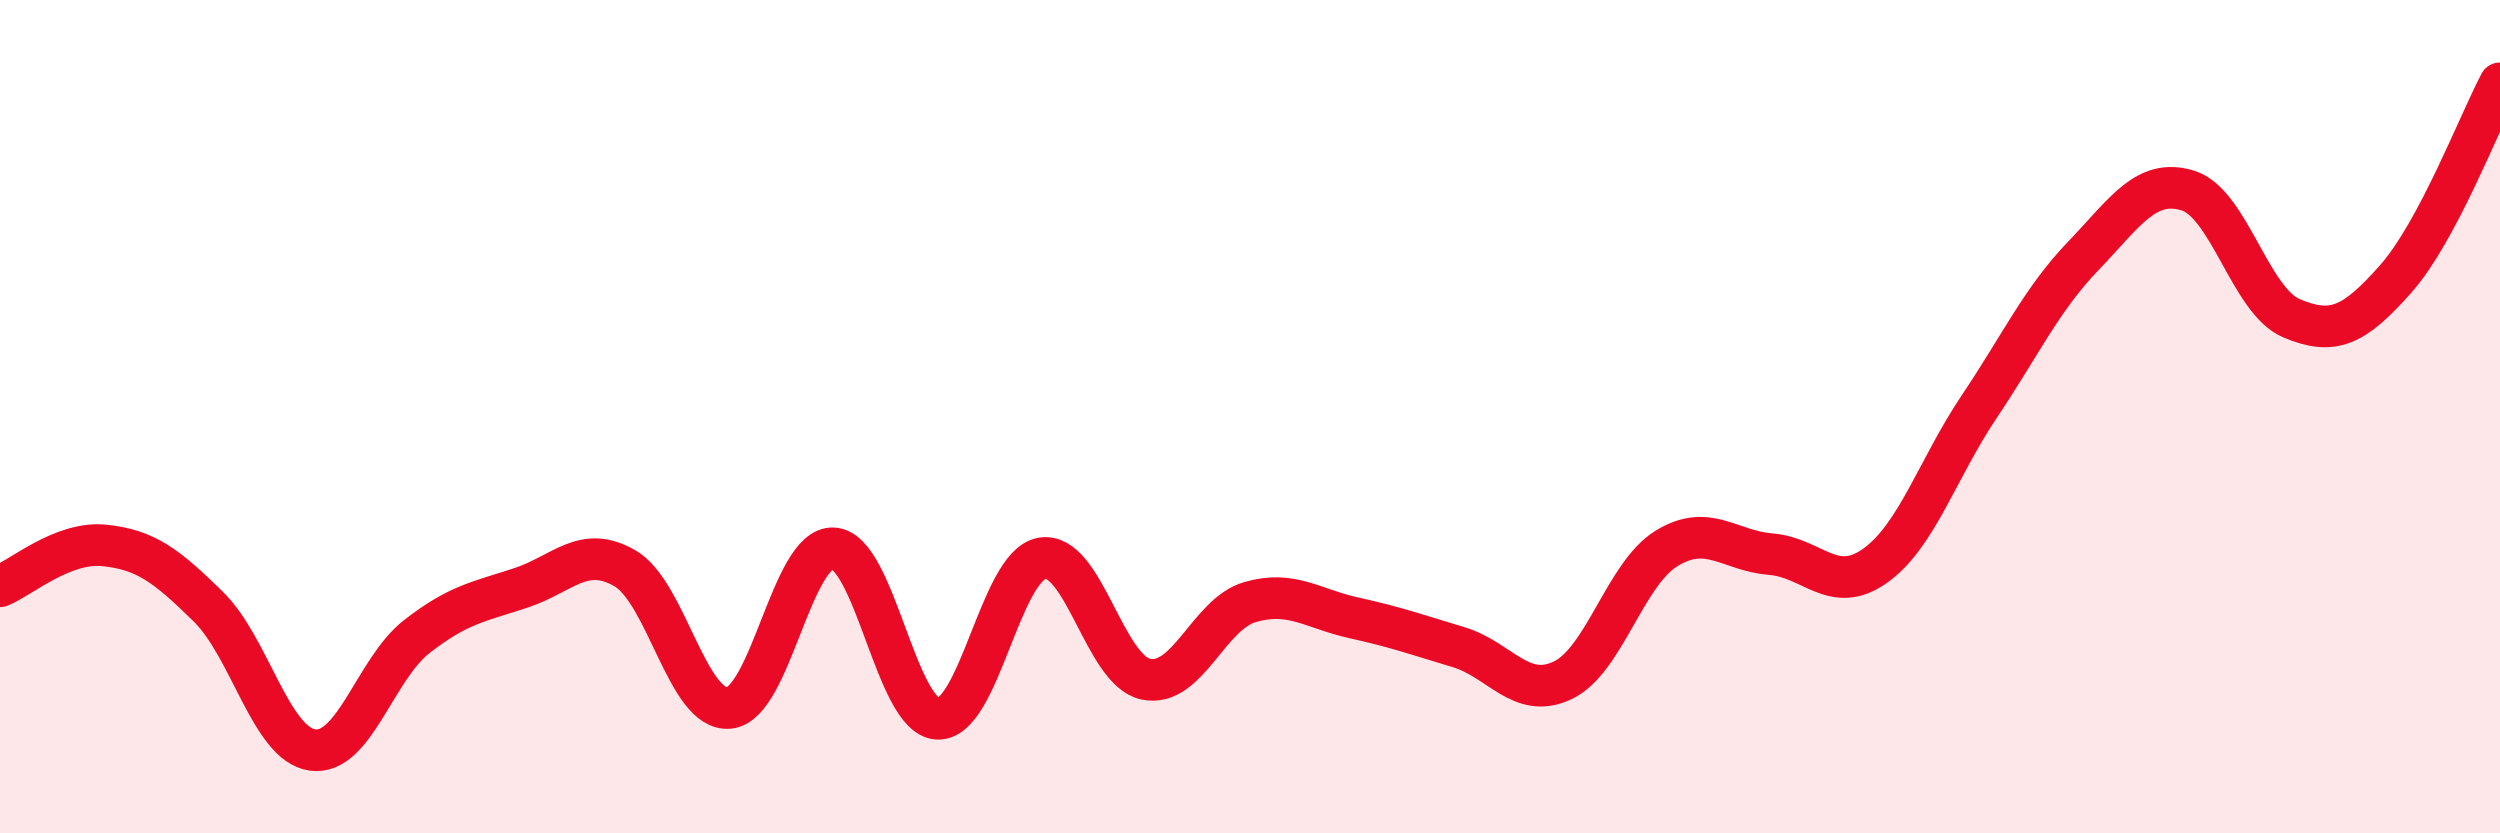
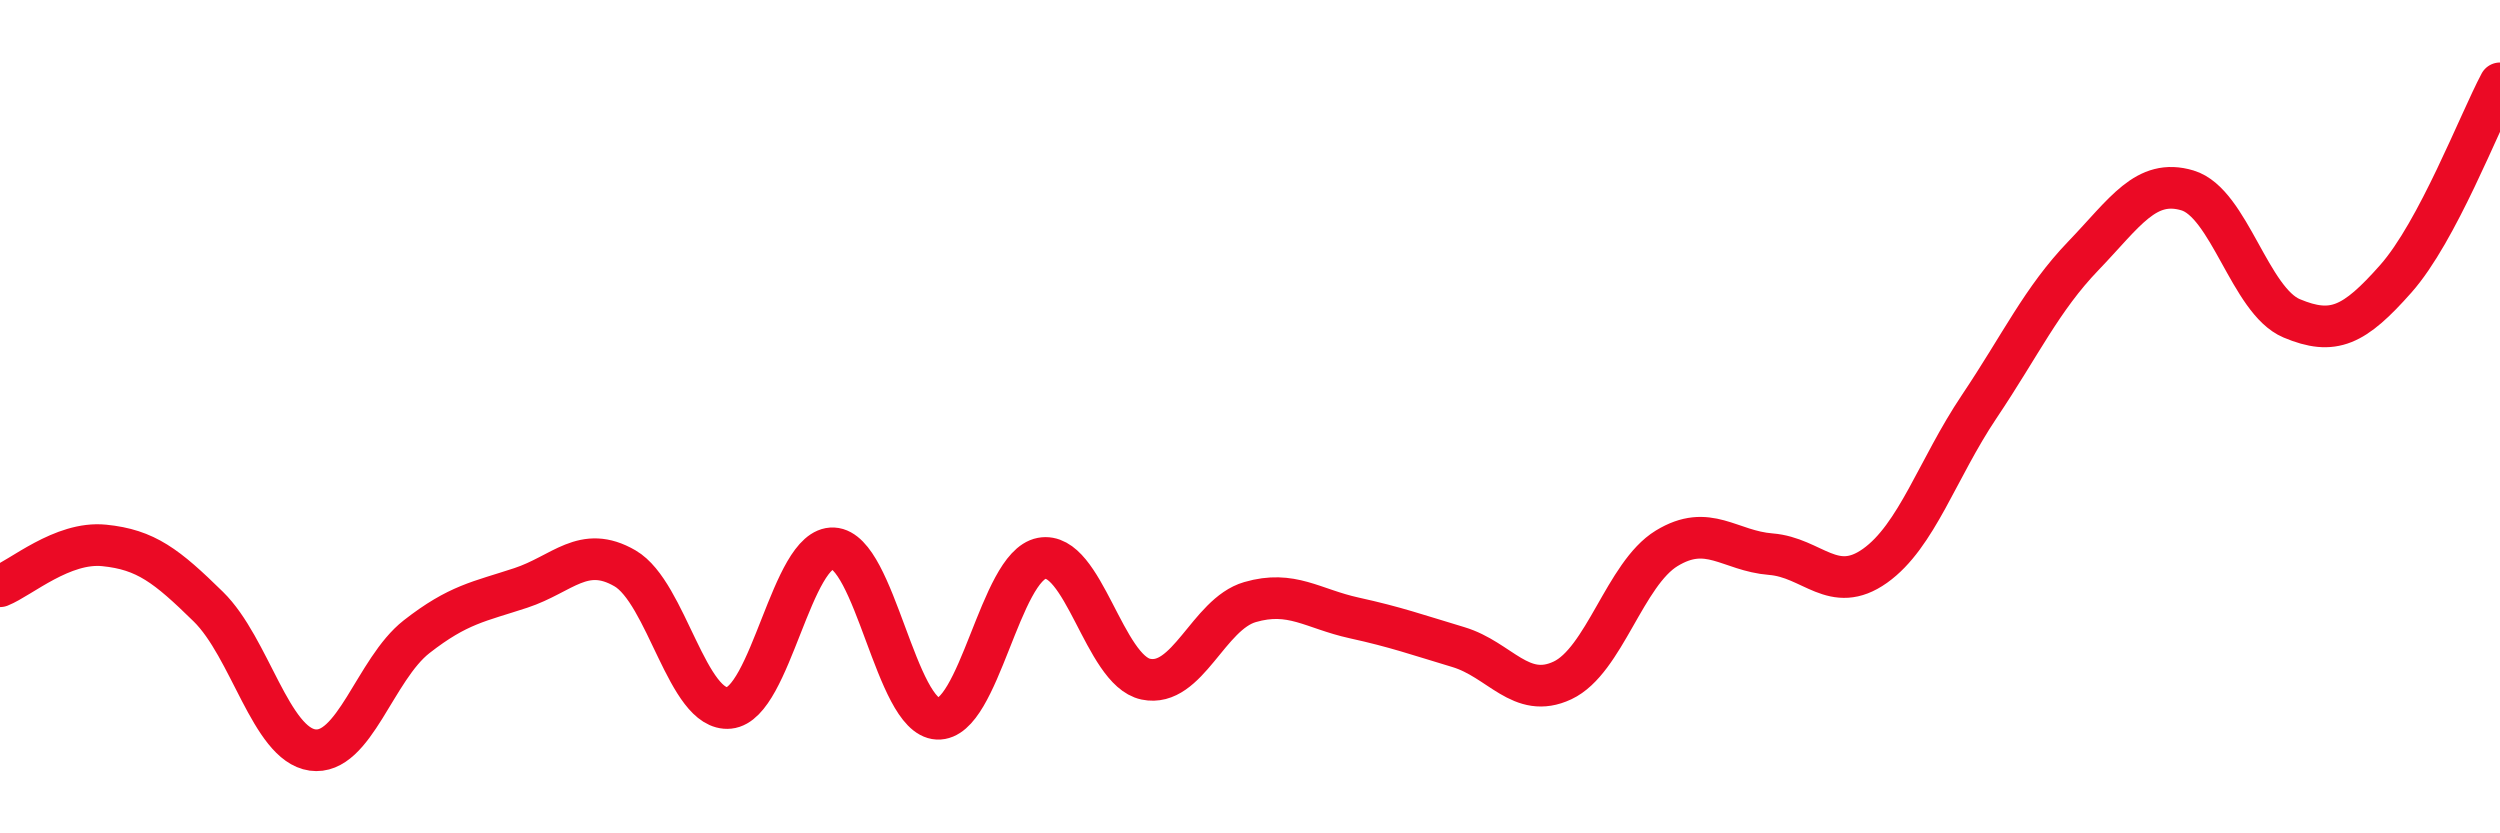
<svg xmlns="http://www.w3.org/2000/svg" width="60" height="20" viewBox="0 0 60 20">
-   <path d="M 0,14.07 C 0.5,13.87 1.5,12.99 2.5,13.09 C 3.5,13.19 4,13.58 5,14.56 C 6,15.54 6.5,17.86 7.5,18 C 8.5,18.14 9,16.06 10,15.28 C 11,14.5 11.5,14.44 12.5,14.11 C 13.5,13.78 14,13.06 15,13.64 C 16,14.22 16.5,17.09 17.5,16.99 C 18.5,16.89 19,13.11 20,13.16 C 21,13.21 21.5,17.2 22.5,17.25 C 23.5,17.3 24,13.59 25,13.4 C 26,13.21 26.5,16.09 27.5,16.3 C 28.5,16.51 29,14.74 30,14.45 C 31,14.16 31.5,14.61 32.5,14.83 C 33.5,15.05 34,15.23 35,15.53 C 36,15.83 36.5,16.8 37.5,16.33 C 38.5,15.86 39,13.77 40,13.16 C 41,12.55 41.5,13.22 42.5,13.3 C 43.5,13.38 44,14.29 45,13.58 C 46,12.87 46.5,11.25 47.5,9.76 C 48.5,8.27 49,7.18 50,6.14 C 51,5.1 51.5,4.27 52.5,4.57 C 53.5,4.87 54,7.22 55,7.64 C 56,8.06 56.5,7.82 57.5,6.69 C 58.5,5.56 59.5,2.94 60,2L60 20L0 20Z" fill="#EB0A25" opacity="0.1" stroke-linecap="round" stroke-linejoin="round" />
  <path d="M 0,14.07 C 0.5,13.87 1.5,12.99 2.5,13.09 C 3.5,13.19 4,13.58 5,14.56 C 6,15.54 6.5,17.86 7.5,18 C 8.5,18.14 9,16.06 10,15.28 C 11,14.5 11.5,14.44 12.5,14.11 C 13.5,13.78 14,13.06 15,13.64 C 16,14.22 16.5,17.09 17.5,16.99 C 18.5,16.89 19,13.11 20,13.16 C 21,13.21 21.5,17.2 22.5,17.25 C 23.5,17.3 24,13.59 25,13.4 C 26,13.21 26.5,16.09 27.5,16.3 C 28.5,16.51 29,14.74 30,14.45 C 31,14.16 31.5,14.61 32.5,14.83 C 33.5,15.05 34,15.23 35,15.53 C 36,15.83 36.5,16.8 37.5,16.33 C 38.5,15.86 39,13.77 40,13.16 C 41,12.55 41.5,13.22 42.5,13.3 C 43.5,13.38 44,14.29 45,13.58 C 46,12.87 46.5,11.25 47.5,9.76 C 48.5,8.27 49,7.18 50,6.14 C 51,5.1 51.5,4.27 52.5,4.57 C 53.5,4.87 54,7.22 55,7.64 C 56,8.06 56.5,7.82 57.5,6.69 C 58.5,5.56 59.5,2.94 60,2" stroke="#EB0A25" stroke-width="1" fill="none" stroke-linecap="round" stroke-linejoin="round" />
</svg>